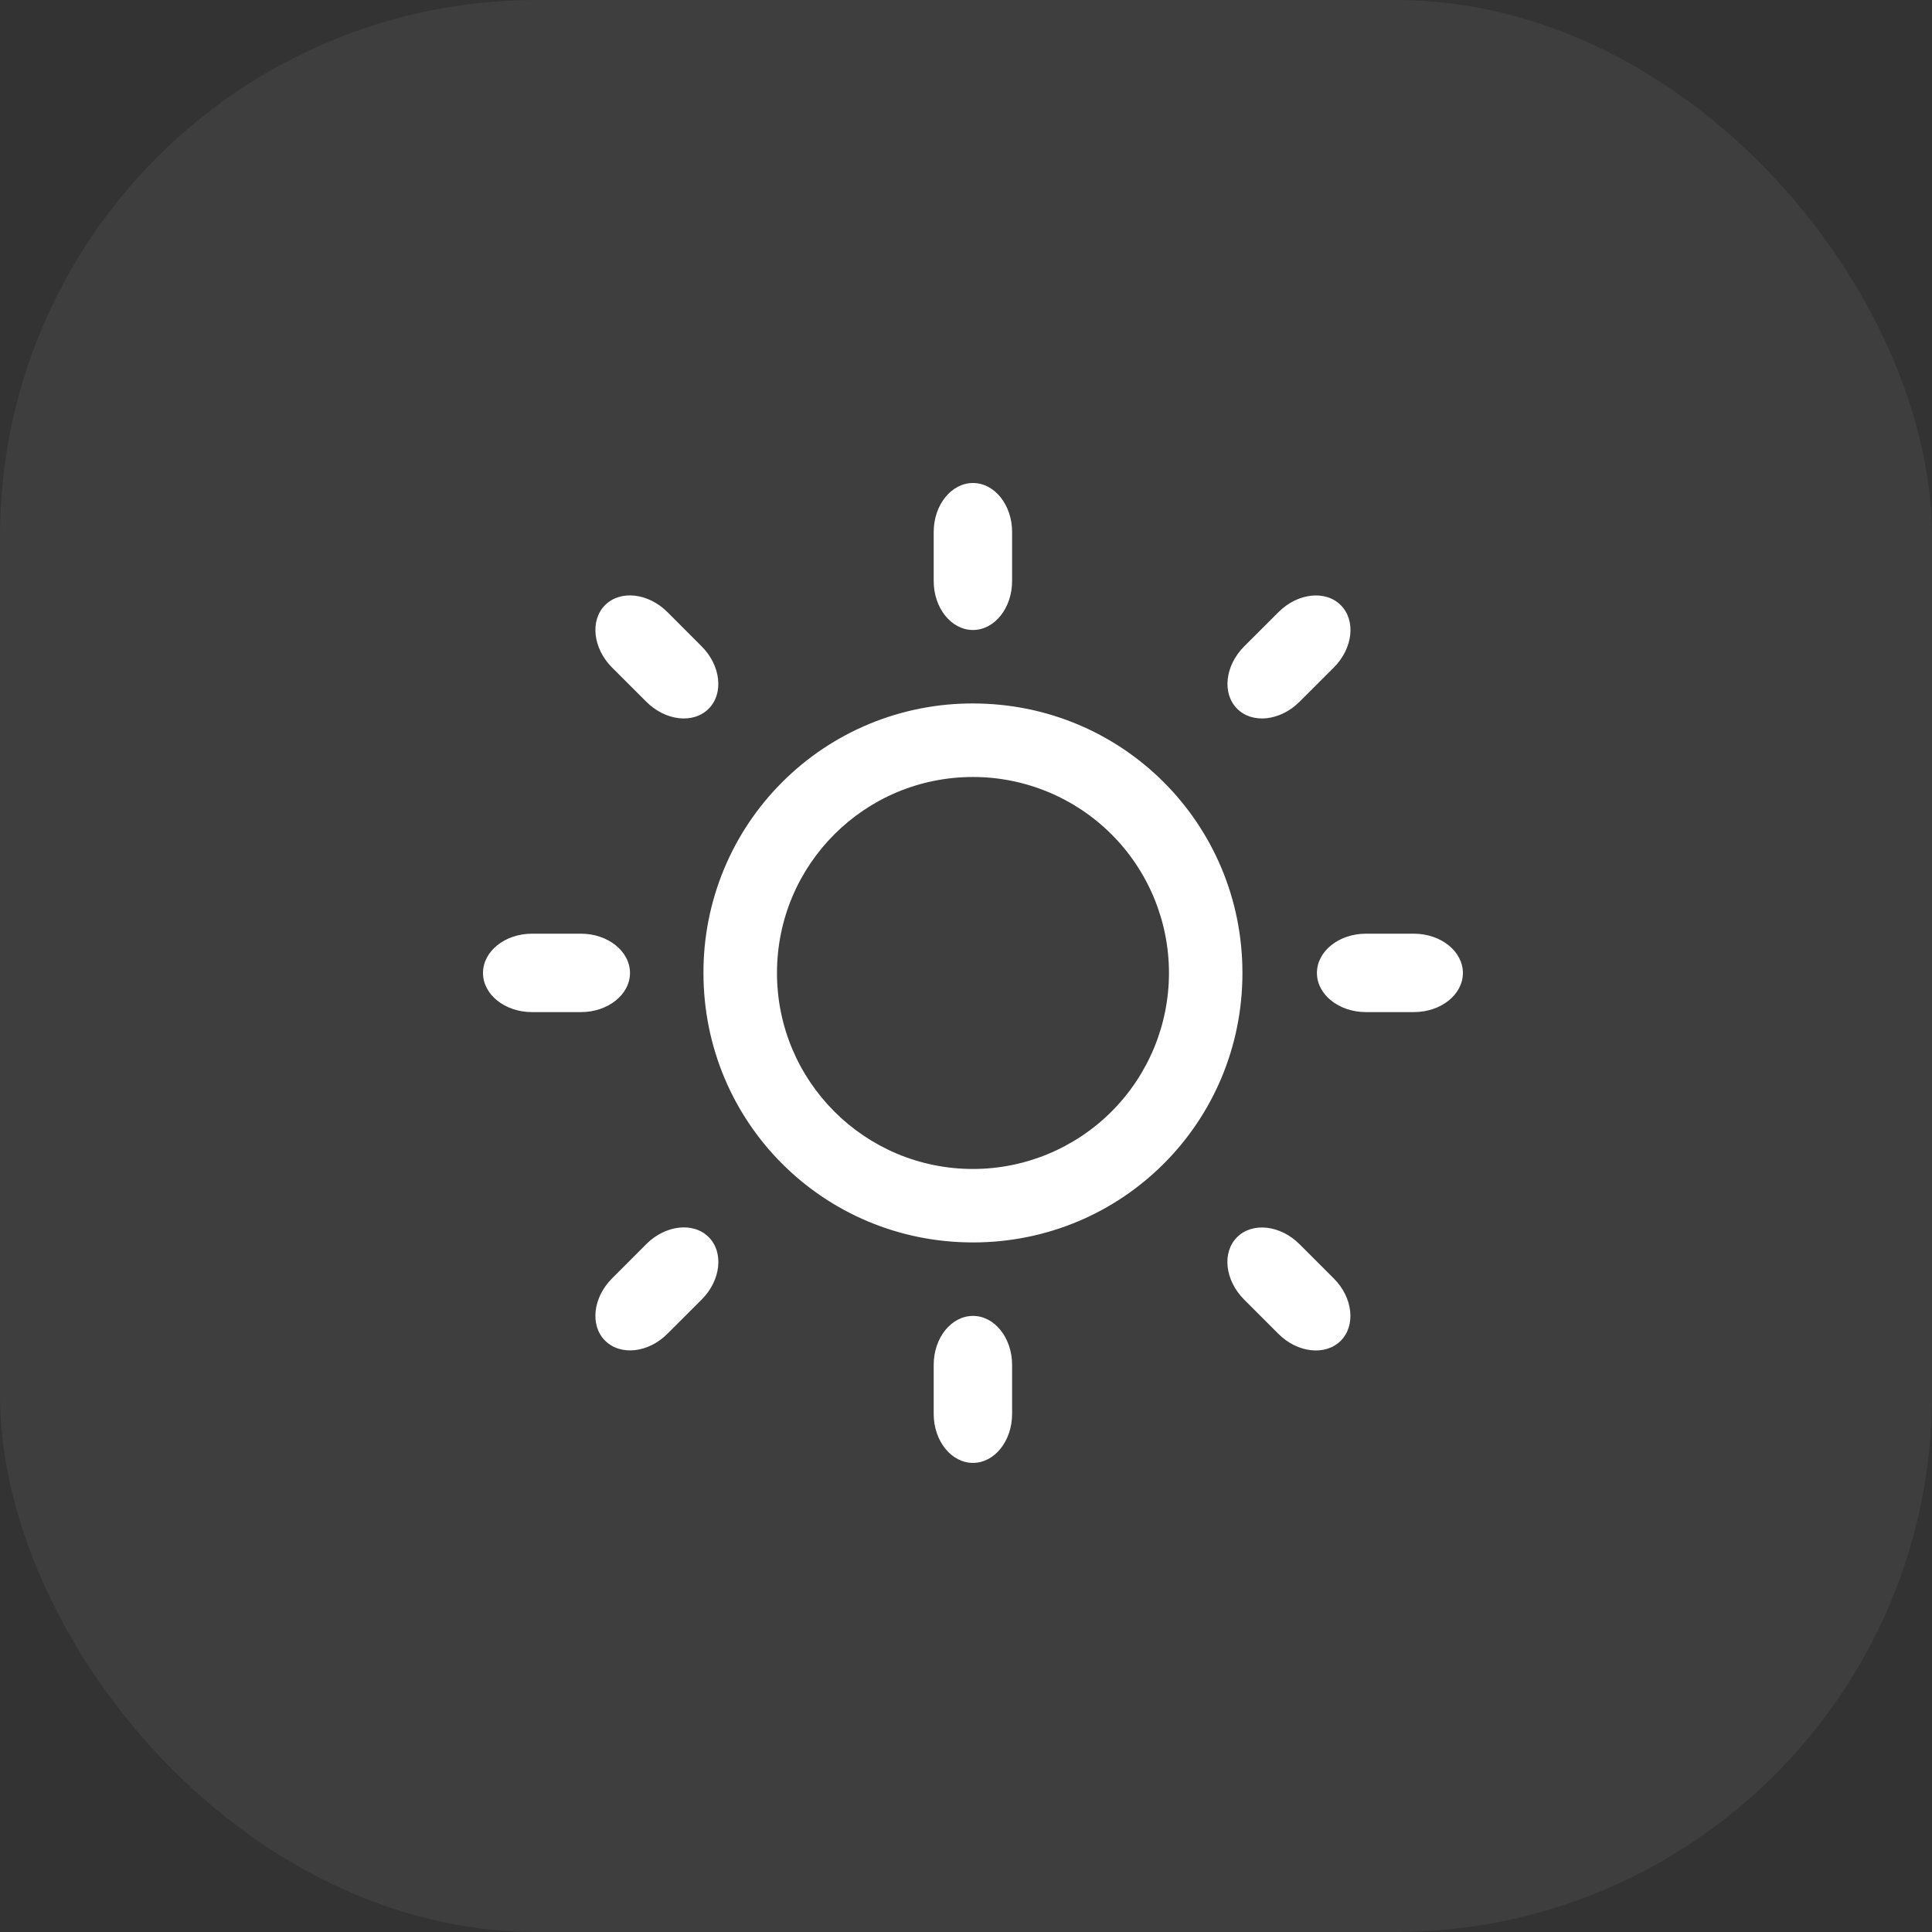
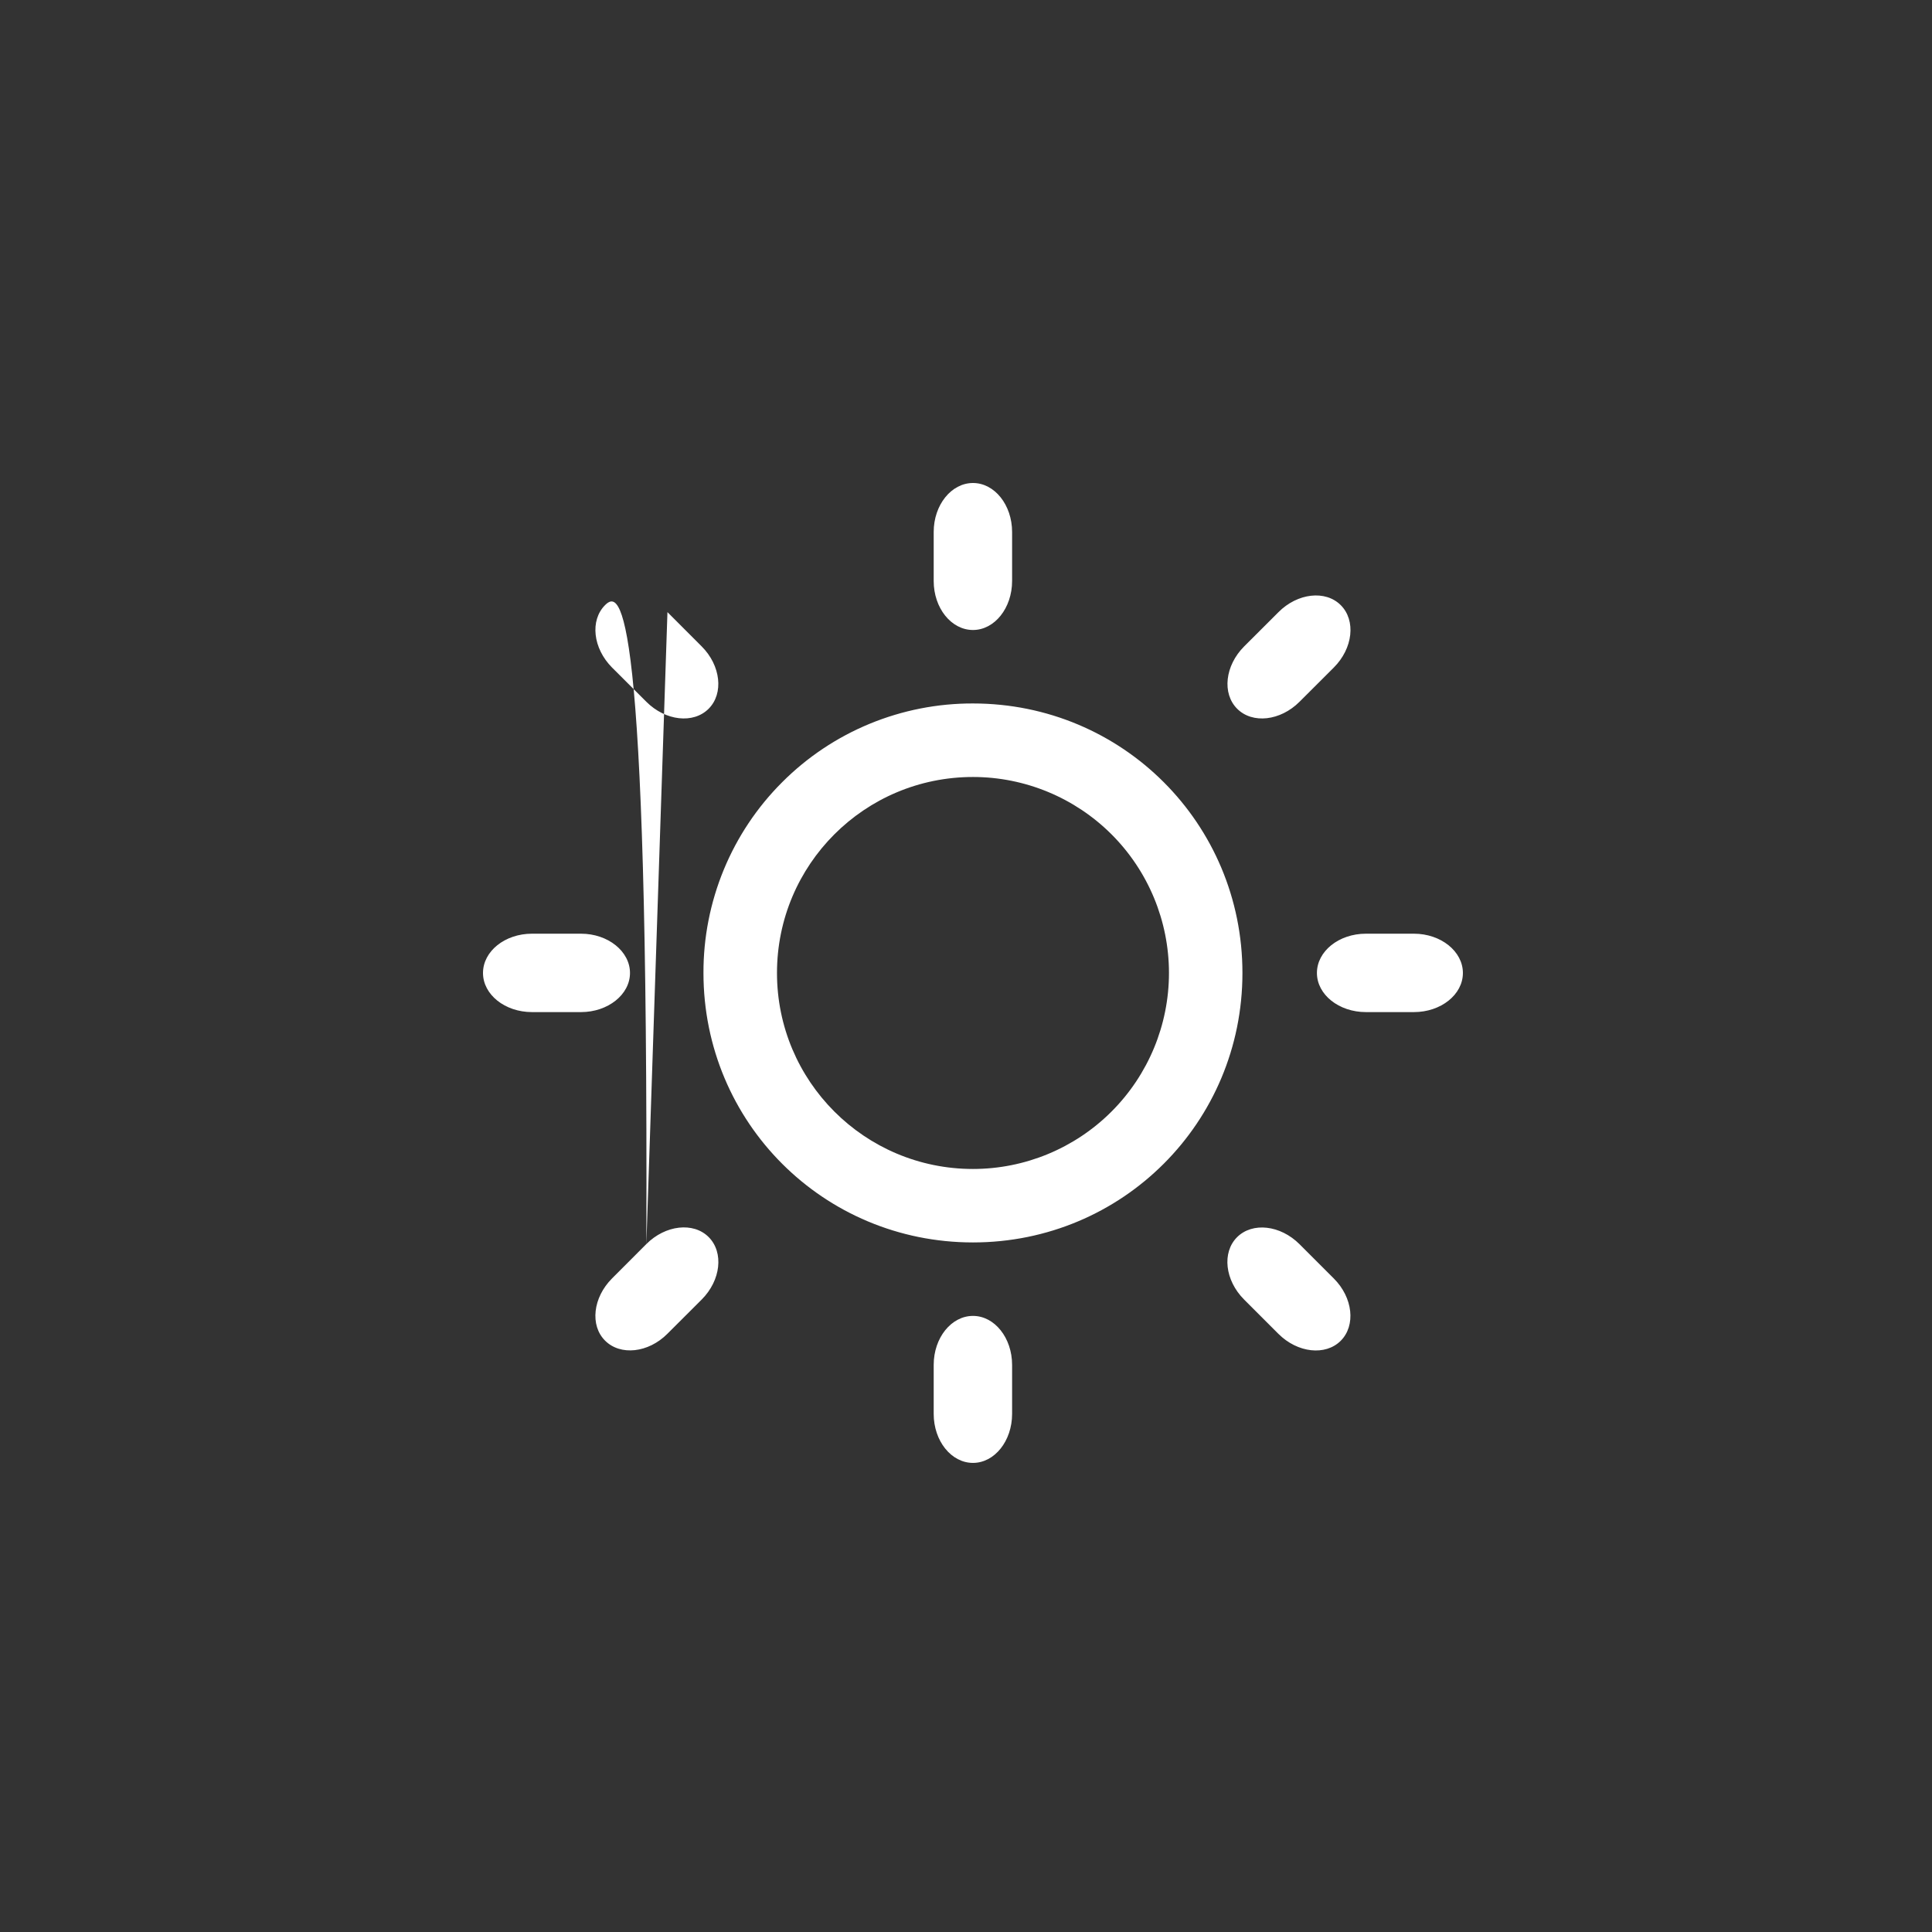
<svg xmlns="http://www.w3.org/2000/svg" width="36" height="36" viewBox="0 0 36 36" fill="none">
  <rect x="0" y="0" width="36" height="36" fill="#333333" stroke="none" />
-   <rect width="36" height="36" rx="10" fill="#686868" fill-opacity="0.22" />
  <g clip-path="url(#clip0_43_12)">
-     <path d="M26.346 17.398H25.452C24.947 17.398 24.539 17.726 24.539 18.13C24.539 18.532 24.947 18.859 25.452 18.859H26.346C26.85 18.859 27.259 18.533 27.259 18.13C27.259 17.727 26.849 17.398 26.346 17.398ZM18.13 13.108C17.47 13.106 16.816 13.235 16.206 13.486C15.595 13.738 15.041 14.108 14.575 14.575C14.108 15.041 13.738 15.595 13.486 16.206C13.235 16.816 13.106 17.47 13.108 18.13C13.108 20.915 15.344 23.151 18.13 23.151C20.914 23.151 23.151 20.915 23.151 18.13C23.151 15.344 20.913 13.108 18.13 13.108ZM18.13 21.782C16.111 21.782 14.478 20.146 14.478 18.13C14.478 16.111 16.111 14.478 18.13 14.478C19.098 14.478 20.027 14.863 20.712 15.547C21.397 16.232 21.782 17.161 21.782 18.13C21.782 19.098 21.397 20.027 20.712 20.712C20.027 21.397 19.098 21.782 18.13 21.782ZM11.739 18.13C11.739 17.727 11.329 17.398 10.826 17.398H9.913C9.408 17.398 9 17.726 9 18.13C9 18.532 9.408 18.859 9.913 18.859H10.826C11.329 18.859 11.739 18.532 11.739 18.13ZM18.13 11.739C18.532 11.739 18.859 11.331 18.859 10.826V9.913C18.859 9.408 18.532 9 18.13 9C17.727 9 17.398 9.408 17.398 9.913V10.826C17.398 11.331 17.726 11.739 18.13 11.739ZM18.13 24.52C17.726 24.52 17.398 24.928 17.398 25.433V26.346C17.398 26.851 17.726 27.259 18.13 27.259C18.532 27.259 18.859 26.851 18.859 26.346V25.433C18.859 24.928 18.532 24.52 18.13 24.52ZM24.854 12.438C25.211 12.081 25.268 11.561 24.983 11.276C24.698 10.991 24.177 11.05 23.822 11.407L23.183 12.045C22.826 12.402 22.768 12.922 23.053 13.207C23.338 13.492 23.859 13.433 24.215 13.076L24.854 12.438ZM12.044 23.181L11.405 23.821C11.048 24.178 10.99 24.697 11.275 24.981C11.56 25.266 12.081 25.21 12.436 24.853L13.075 24.215C13.432 23.858 13.49 23.337 13.205 23.051C12.92 22.766 12.399 22.826 12.044 23.181ZM12.437 11.406C12.081 11.049 11.56 10.99 11.275 11.275C10.99 11.56 11.049 12.081 11.404 12.438L12.043 13.076C12.4 13.433 12.919 13.492 13.204 13.207C13.489 12.922 13.431 12.401 13.075 12.045L12.437 11.406ZM23.182 24.215L23.821 24.854C24.178 25.211 24.698 25.267 24.982 24.984C25.267 24.699 25.21 24.178 24.853 23.822L24.215 23.184C23.858 22.827 23.337 22.768 23.051 23.053C22.766 23.338 22.825 23.858 23.182 24.215Z" fill="white" />
+     <path d="M26.346 17.398H25.452C24.947 17.398 24.539 17.726 24.539 18.13C24.539 18.532 24.947 18.859 25.452 18.859H26.346C26.85 18.859 27.259 18.533 27.259 18.13C27.259 17.727 26.849 17.398 26.346 17.398ZM18.13 13.108C17.47 13.106 16.816 13.235 16.206 13.486C15.595 13.738 15.041 14.108 14.575 14.575C14.108 15.041 13.738 15.595 13.486 16.206C13.235 16.816 13.106 17.47 13.108 18.13C13.108 20.915 15.344 23.151 18.13 23.151C20.914 23.151 23.151 20.915 23.151 18.13C23.151 15.344 20.913 13.108 18.13 13.108ZM18.13 21.782C16.111 21.782 14.478 20.146 14.478 18.13C14.478 16.111 16.111 14.478 18.13 14.478C19.098 14.478 20.027 14.863 20.712 15.547C21.397 16.232 21.782 17.161 21.782 18.13C21.782 19.098 21.397 20.027 20.712 20.712C20.027 21.397 19.098 21.782 18.13 21.782ZM11.739 18.13C11.739 17.727 11.329 17.398 10.826 17.398H9.913C9.408 17.398 9 17.726 9 18.13C9 18.532 9.408 18.859 9.913 18.859H10.826C11.329 18.859 11.739 18.532 11.739 18.13ZM18.13 11.739C18.532 11.739 18.859 11.331 18.859 10.826V9.913C18.859 9.408 18.532 9 18.13 9C17.727 9 17.398 9.408 17.398 9.913V10.826C17.398 11.331 17.726 11.739 18.13 11.739ZM18.13 24.52C17.726 24.52 17.398 24.928 17.398 25.433V26.346C17.398 26.851 17.726 27.259 18.13 27.259C18.532 27.259 18.859 26.851 18.859 26.346V25.433C18.859 24.928 18.532 24.52 18.13 24.52ZM24.854 12.438C25.211 12.081 25.268 11.561 24.983 11.276C24.698 10.991 24.177 11.05 23.822 11.407L23.183 12.045C22.826 12.402 22.768 12.922 23.053 13.207C23.338 13.492 23.859 13.433 24.215 13.076L24.854 12.438ZM12.044 23.181L11.405 23.821C11.048 24.178 10.99 24.697 11.275 24.981C11.56 25.266 12.081 25.21 12.436 24.853L13.075 24.215C13.432 23.858 13.49 23.337 13.205 23.051C12.92 22.766 12.399 22.826 12.044 23.181ZC12.081 11.049 11.56 10.99 11.275 11.275C10.99 11.56 11.049 12.081 11.404 12.438L12.043 13.076C12.4 13.433 12.919 13.492 13.204 13.207C13.489 12.922 13.431 12.401 13.075 12.045L12.437 11.406ZM23.182 24.215L23.821 24.854C24.178 25.211 24.698 25.267 24.982 24.984C25.267 24.699 25.21 24.178 24.853 23.822L24.215 23.184C23.858 22.827 23.337 22.768 23.051 23.053C22.766 23.338 22.825 23.858 23.182 24.215Z" fill="white" />
  </g>
  <defs>
    <clipPath id="clip0_43_12">
      <rect width="18.259" height="18.259" fill="white" transform="translate(9 9)" />
    </clipPath>
  </defs>
</svg>